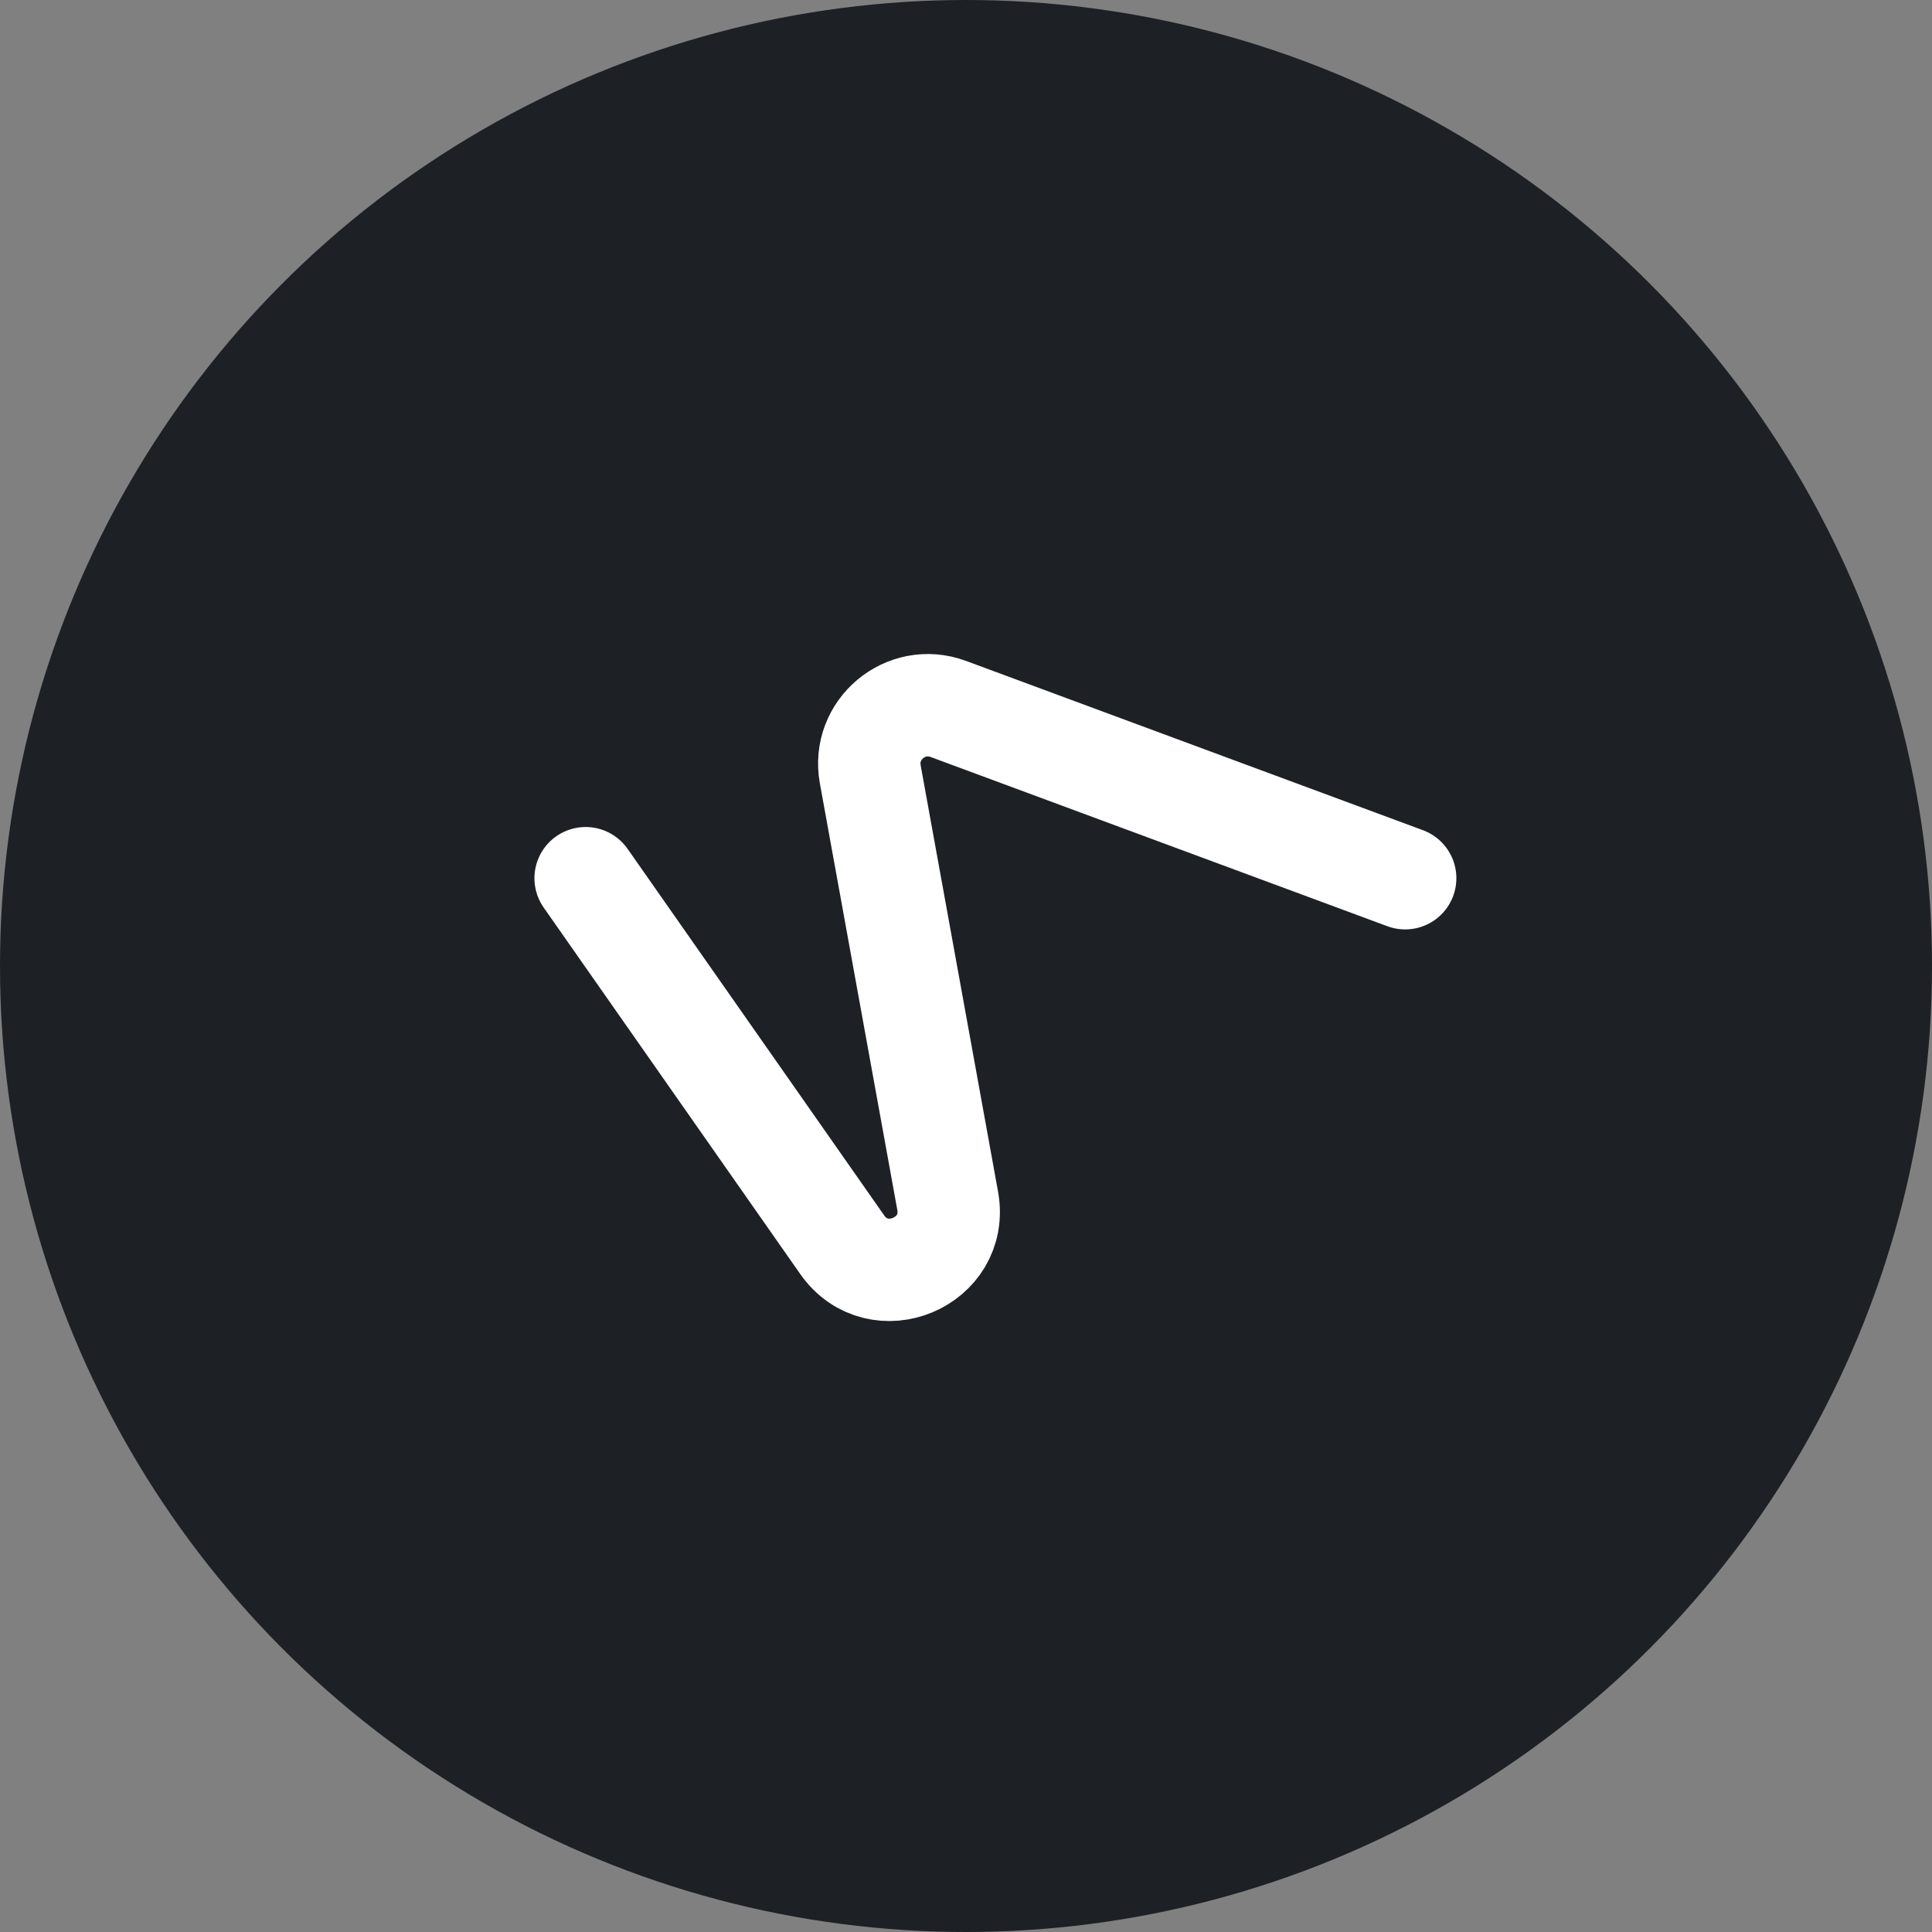
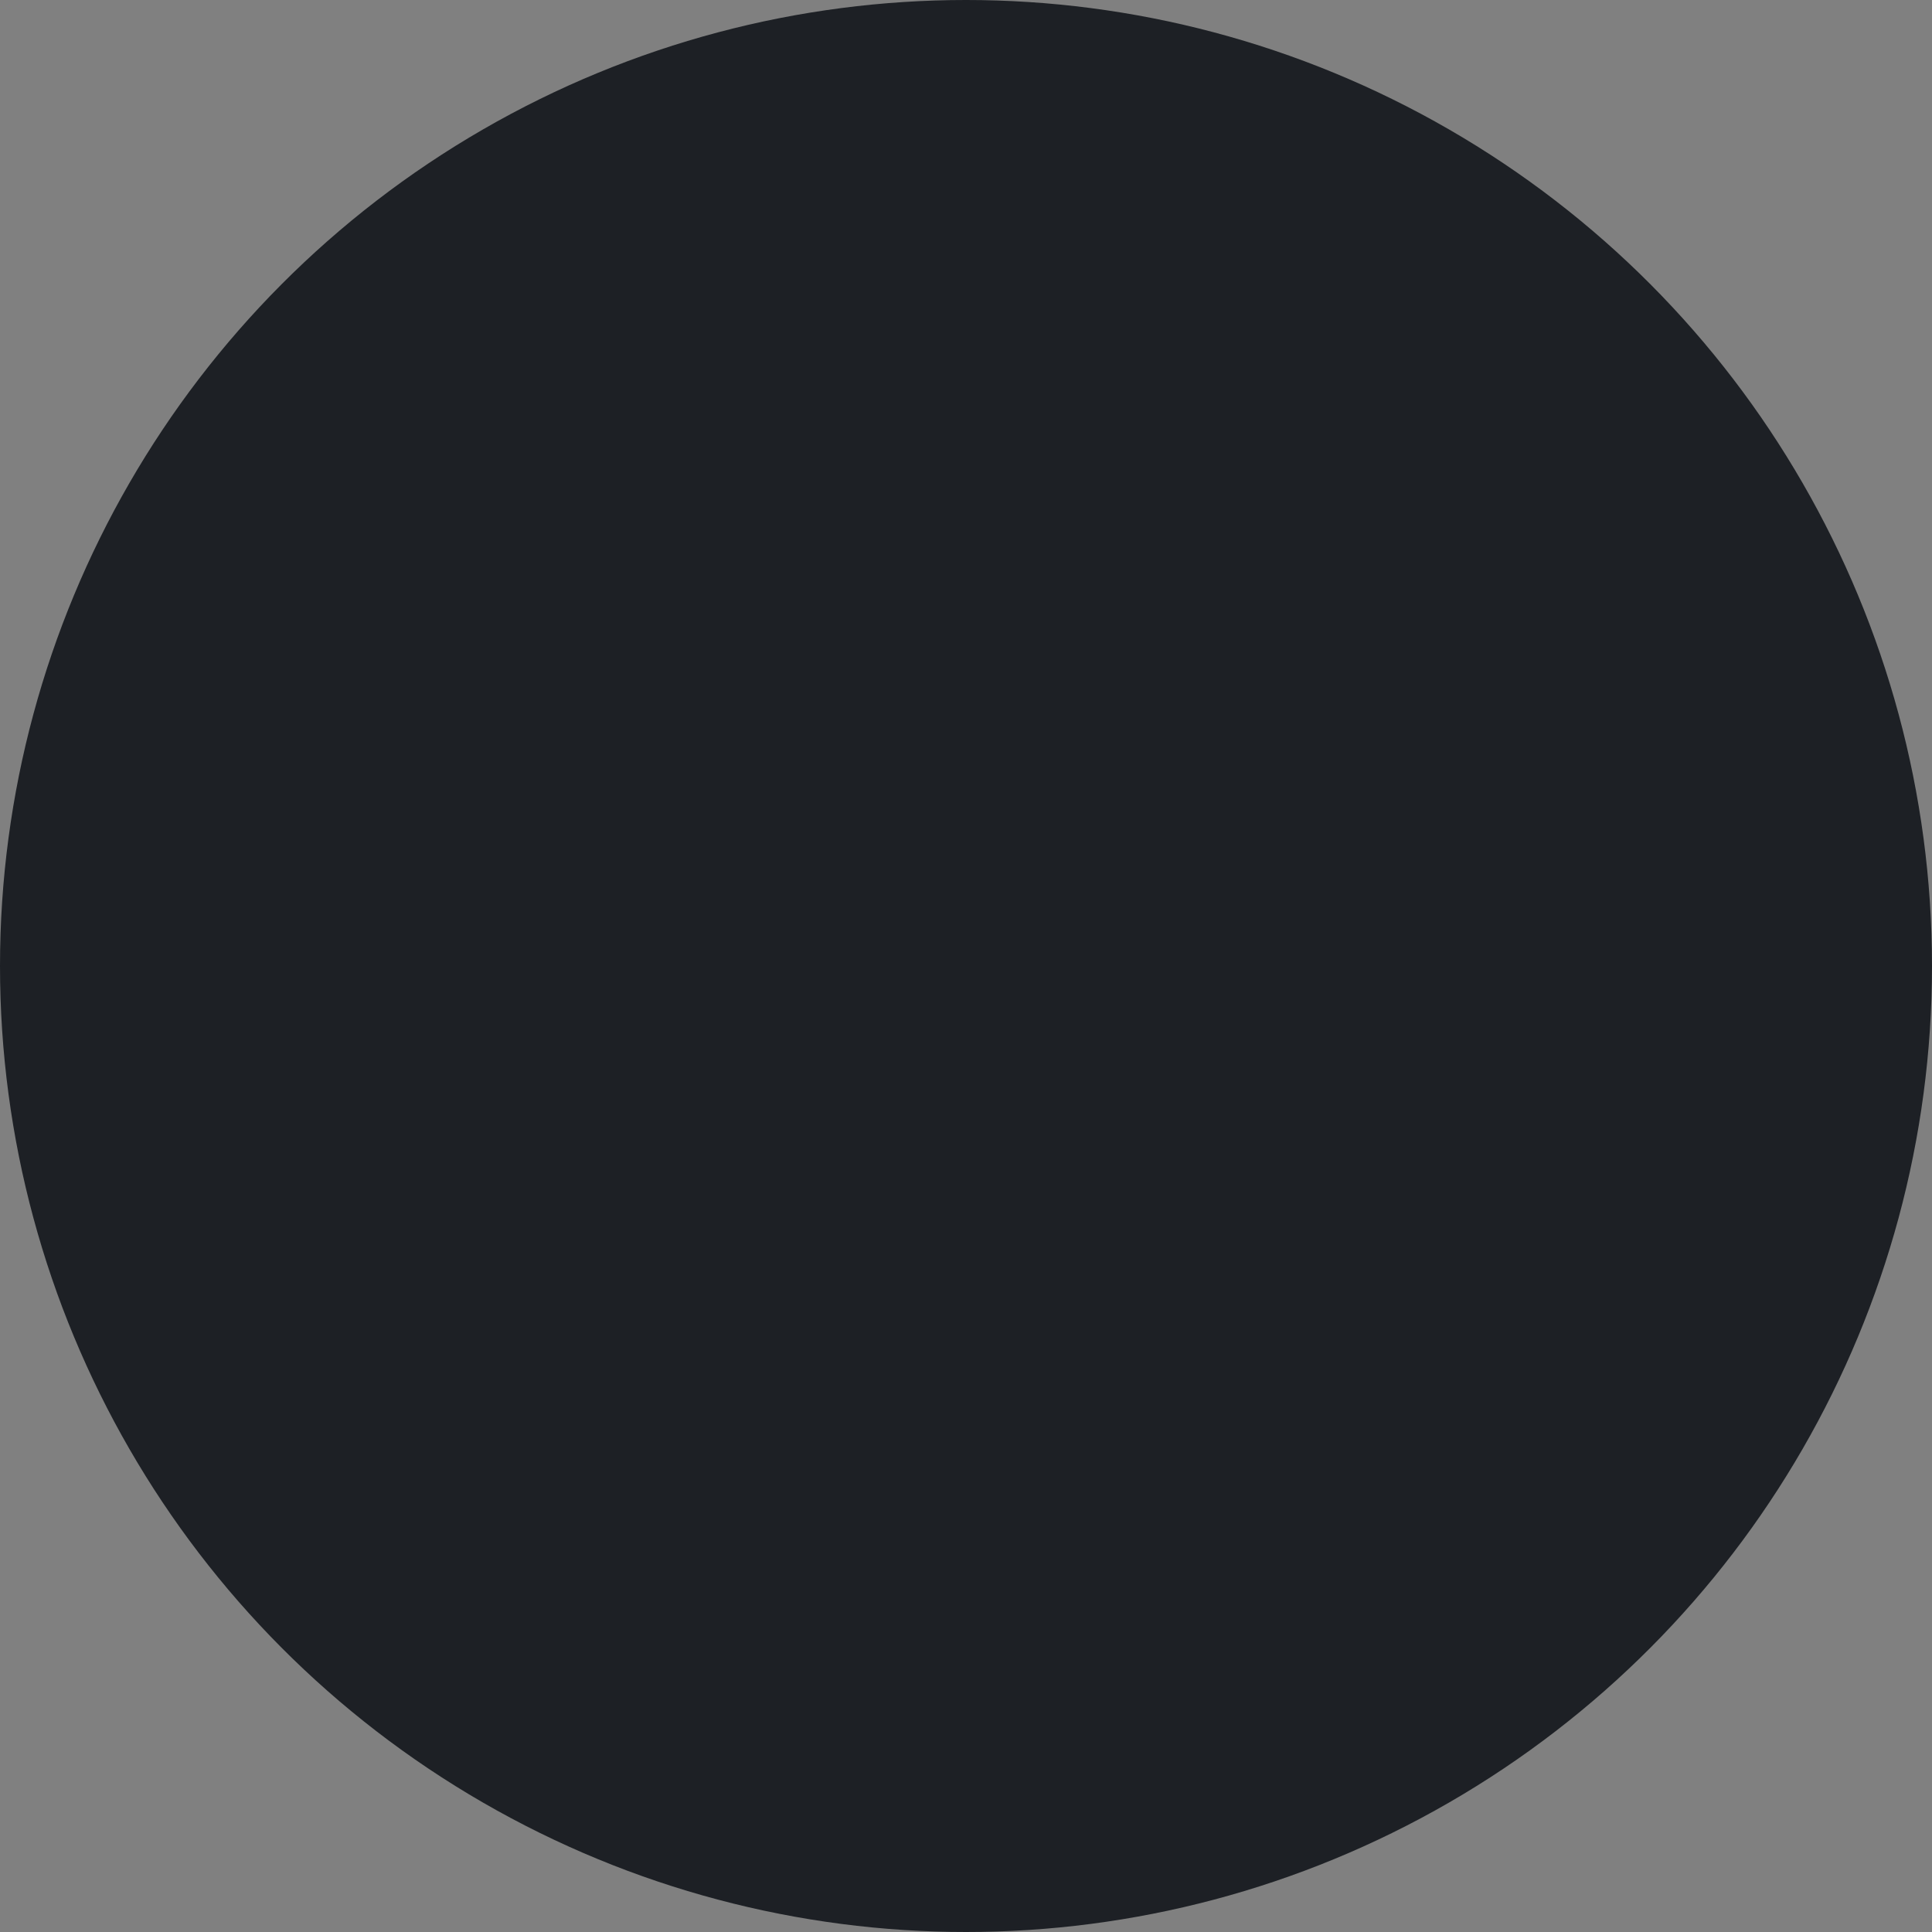
<svg xmlns="http://www.w3.org/2000/svg" width="16" height="16" viewBox="0 0 16 16" fill="none">
  <rect x="0" y="0" width="16" height="16" fill="#808080" stroke="none" />
  <circle cx="8" cy="8" r="8" fill="#1D2025" />
-   <path d="M4.85 7.273L6.974 10.307C7.272 10.734 7.941 10.455 7.848 9.943L7.207 6.412C7.14 6.043 7.501 5.741 7.853 5.871L11.637 7.273" stroke="white" stroke-width="0.848" stroke-linecap="round" />
</svg>